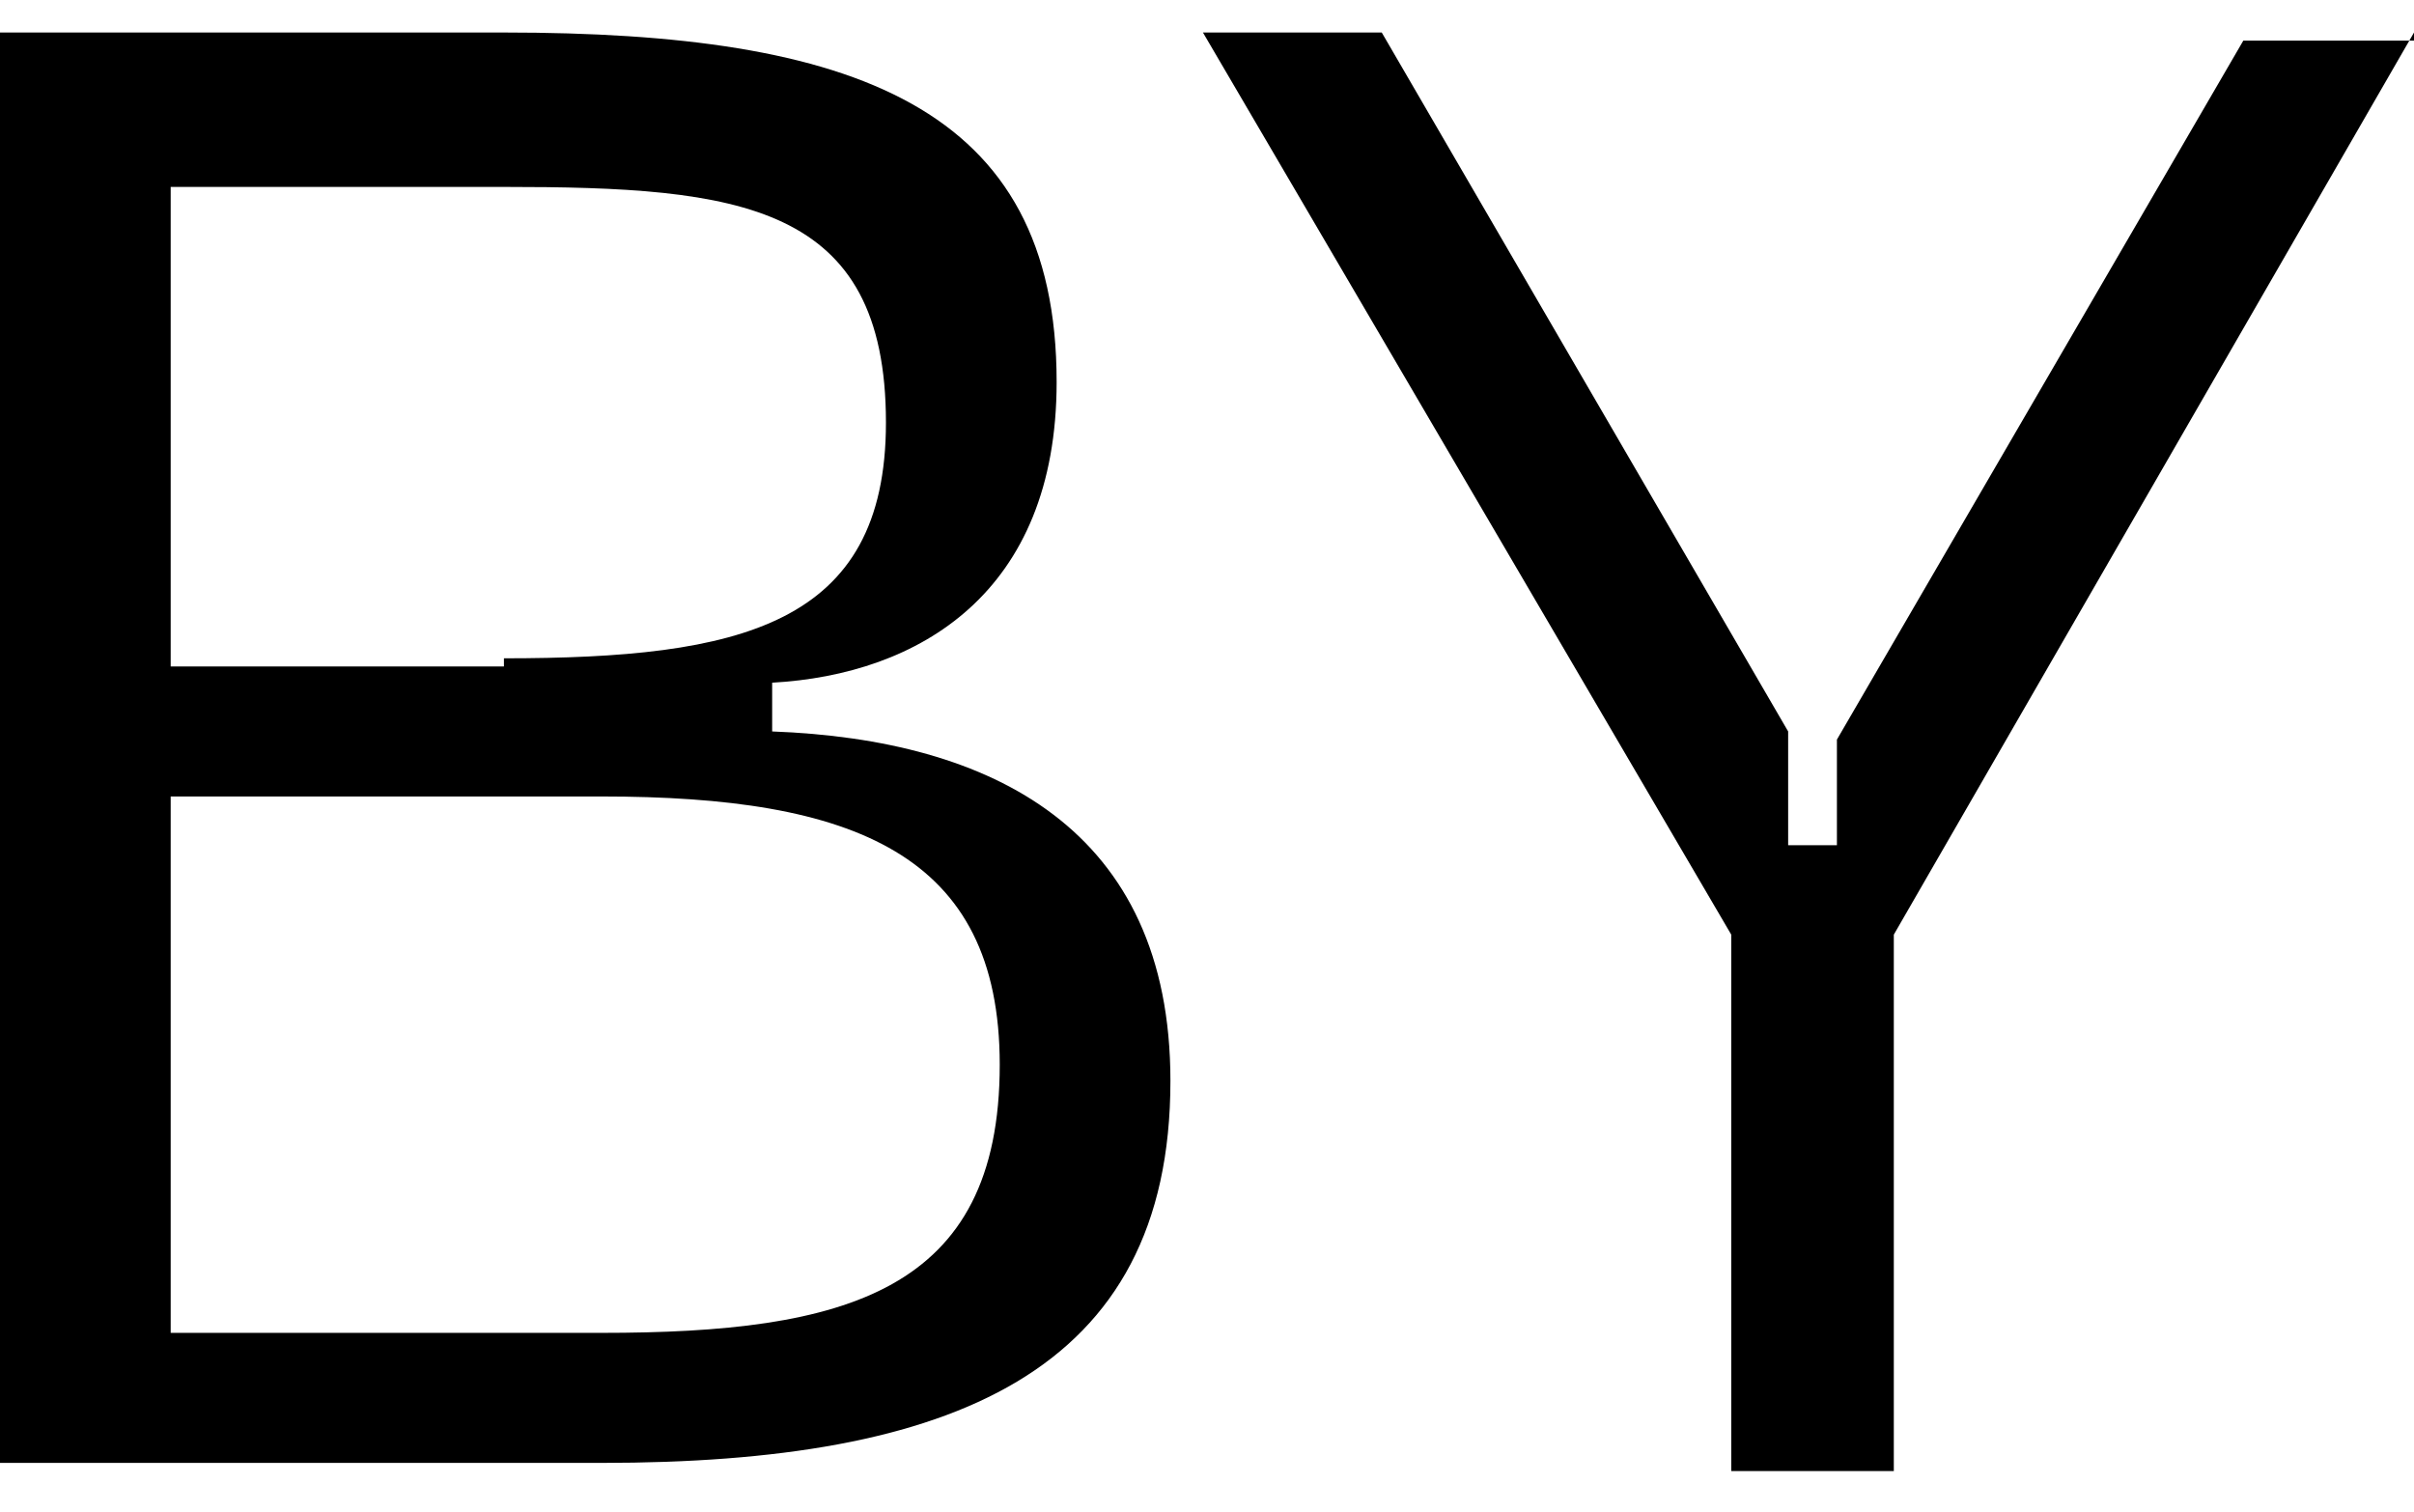
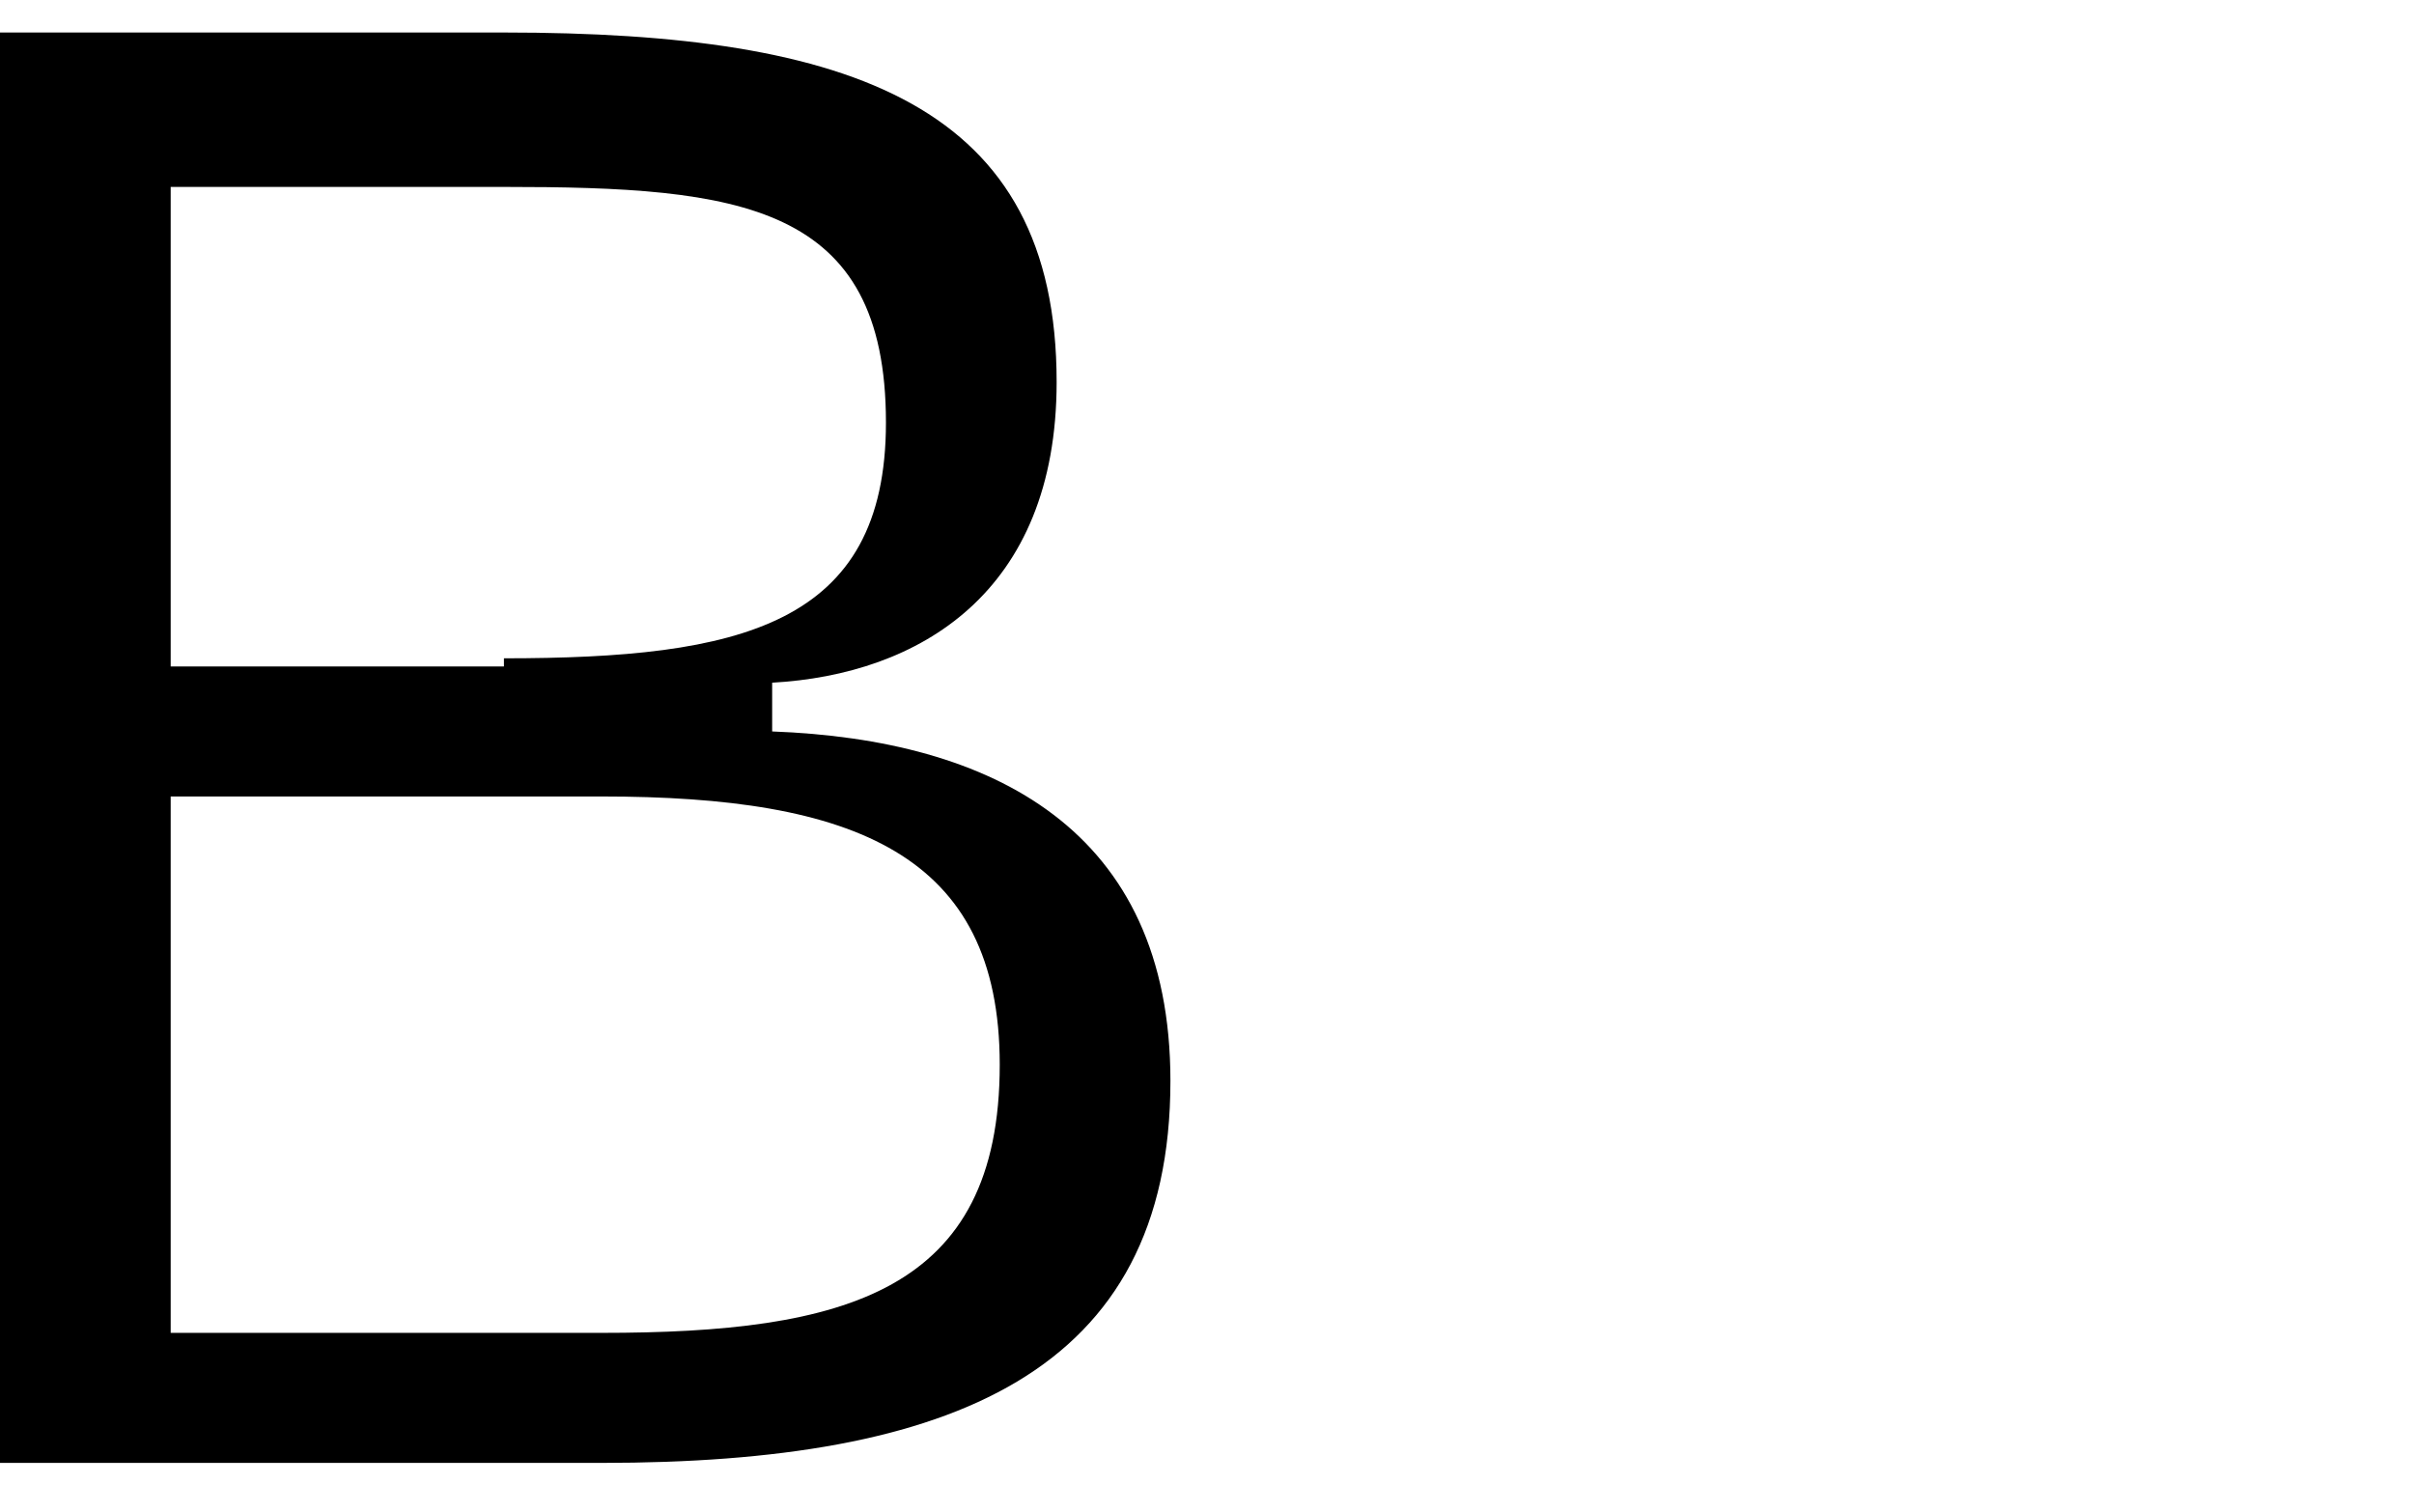
<svg xmlns="http://www.w3.org/2000/svg" version="1.1" id="Layer_1" x="0px" y="0px" viewBox="0 0 29.7 18.6" style="enable-background:new 0 0 29.7 18.6;" xml:space="preserve">
  <g>
    <path d="M0,0.4h6.2c4.3,0,6.8,0.9,6.8,4.3c0,2.6-1.7,3.6-3.5,3.7V9c2.7,0.1,4.9,1.2,4.9,4.3c0,3.6-2.7,4.7-7,4.7H0V0.4z M6.2,8.1   c2.9,0,4.7-0.4,4.7-2.9c0-2.7-1.8-2.9-4.7-2.9H2.1v5.9h4.1V8.1z M7.4,16.4c3,0,4.9-0.5,4.9-3.3c0-2.6-1.8-3.3-4.9-3.3H2.1v6.6H7.4z   " />
-     <path d="M29.7,0.4l-6.4,11.1v6.6h-2v-6.6L14.8,0.4H17L22,9v1.4h0.6V9.1l5-8.6h2.1V0.4z" />
  </g>
</svg>